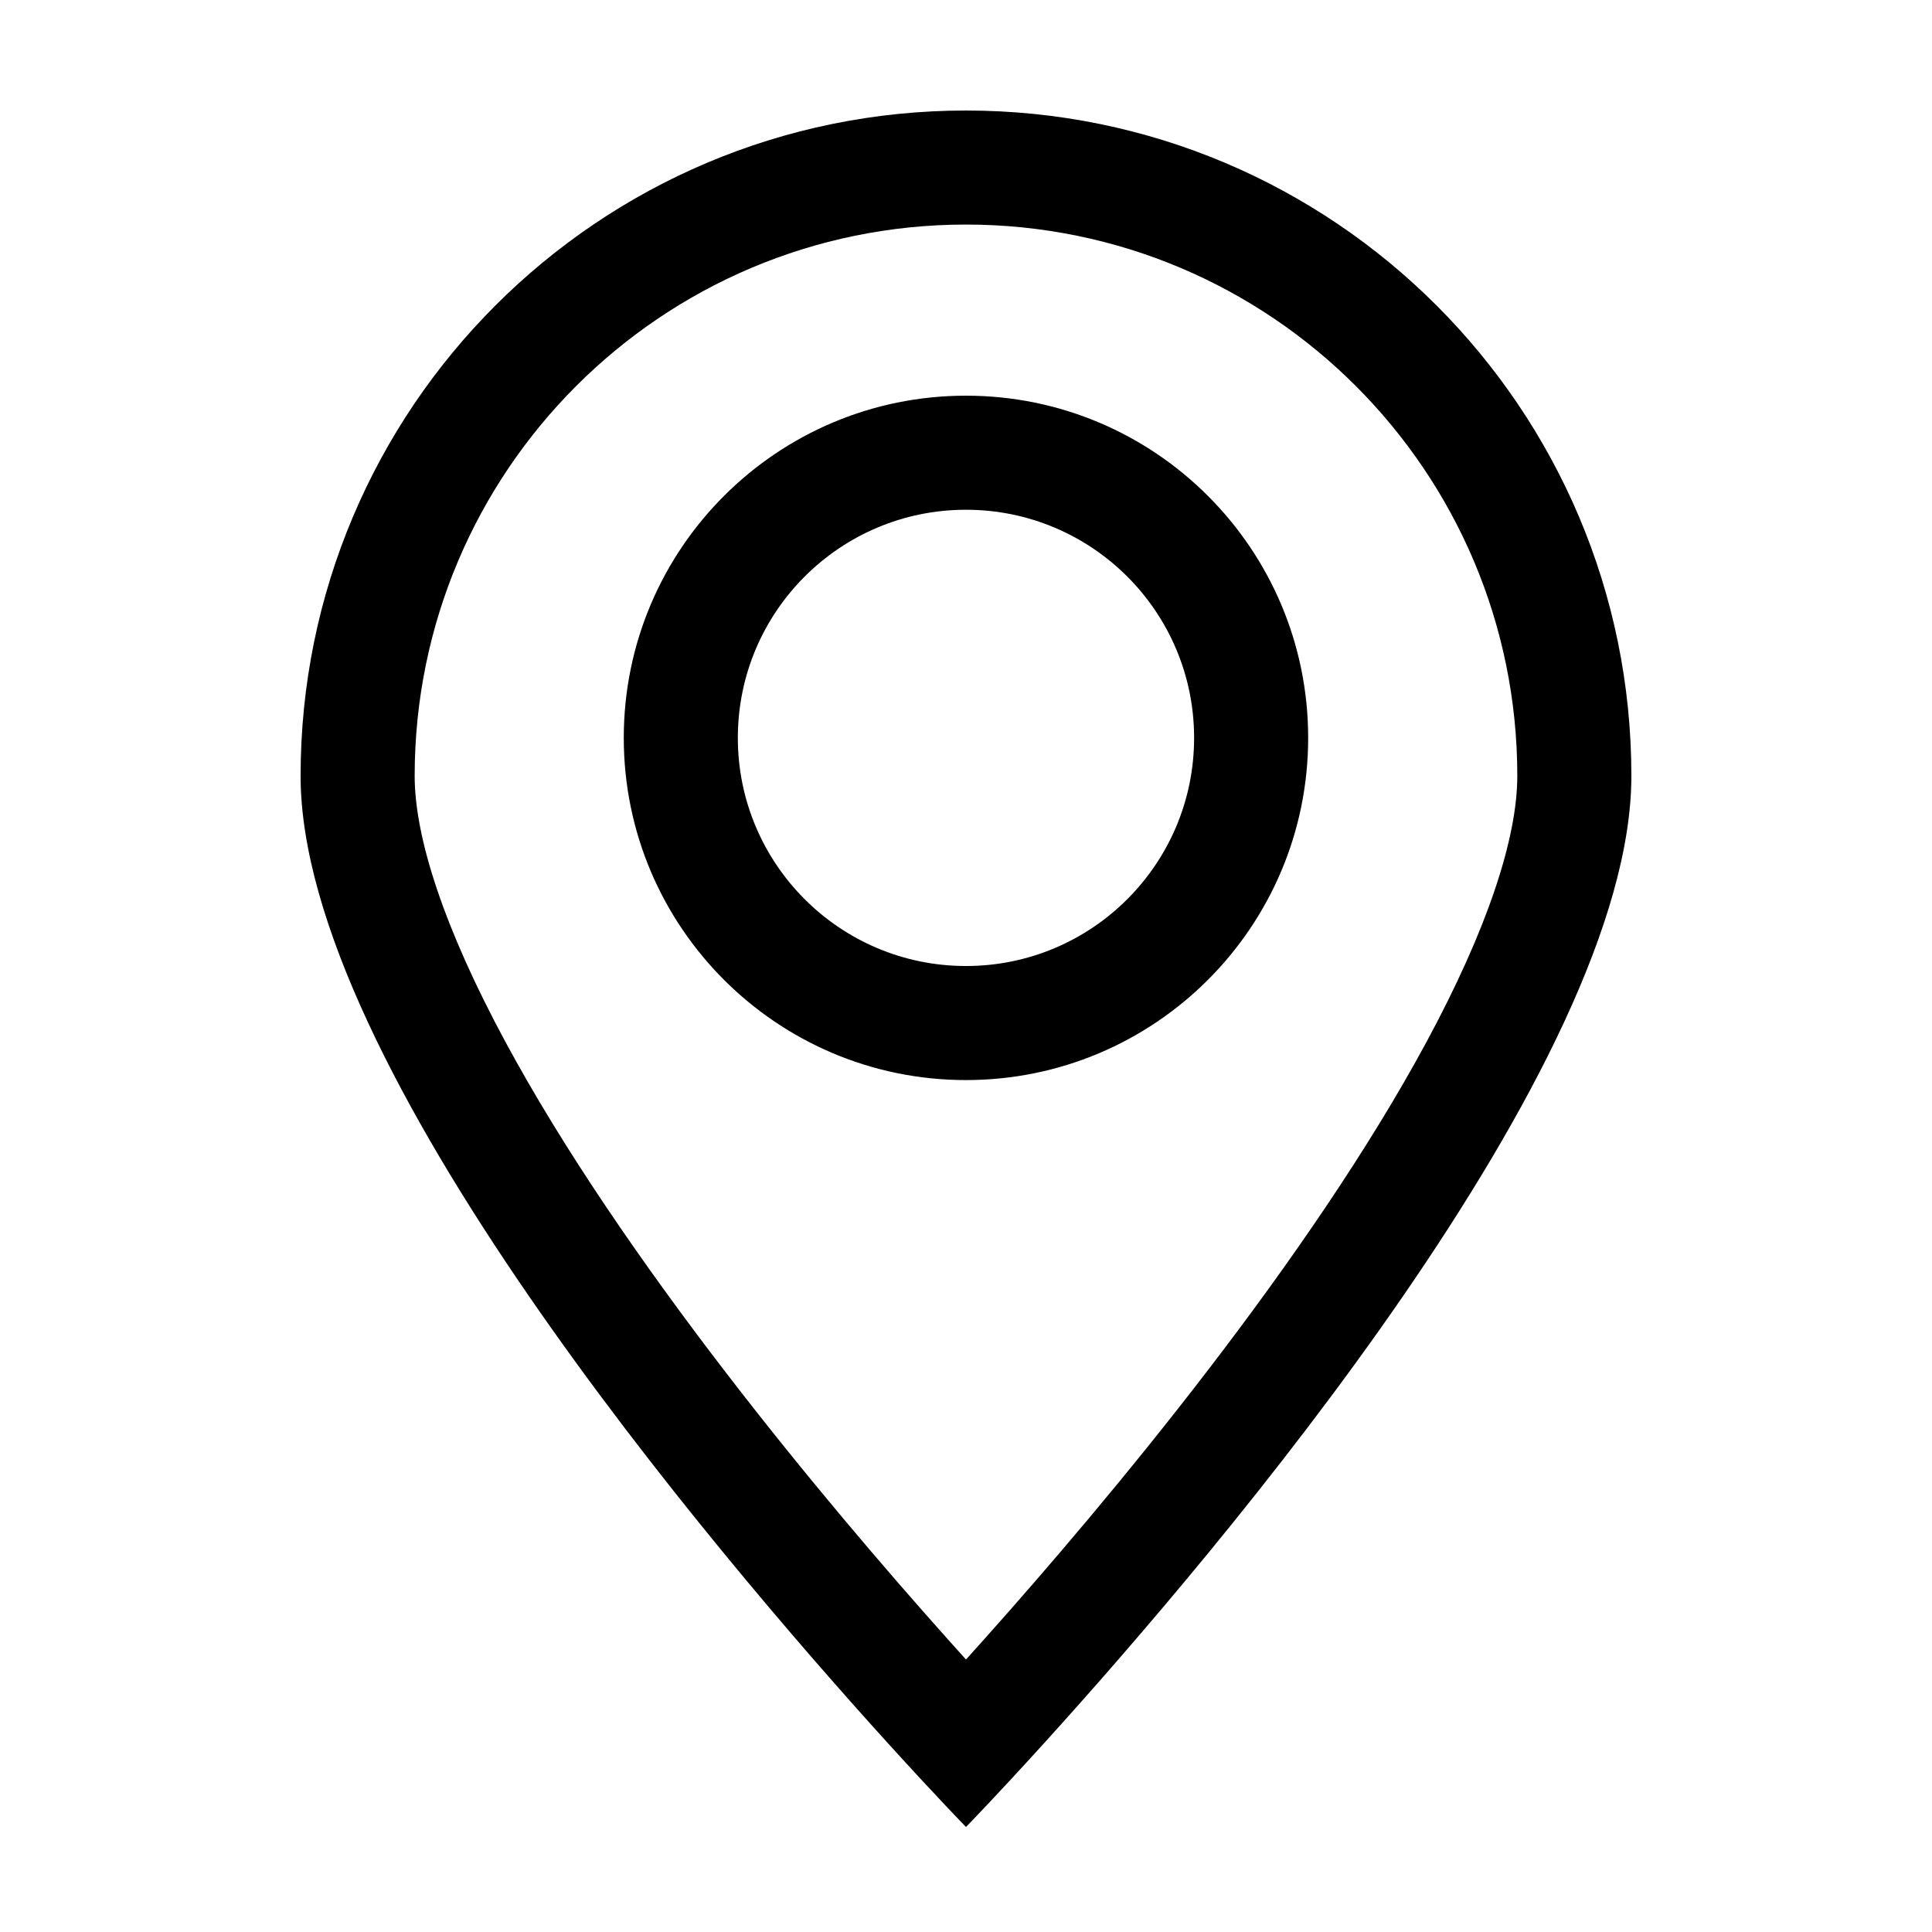
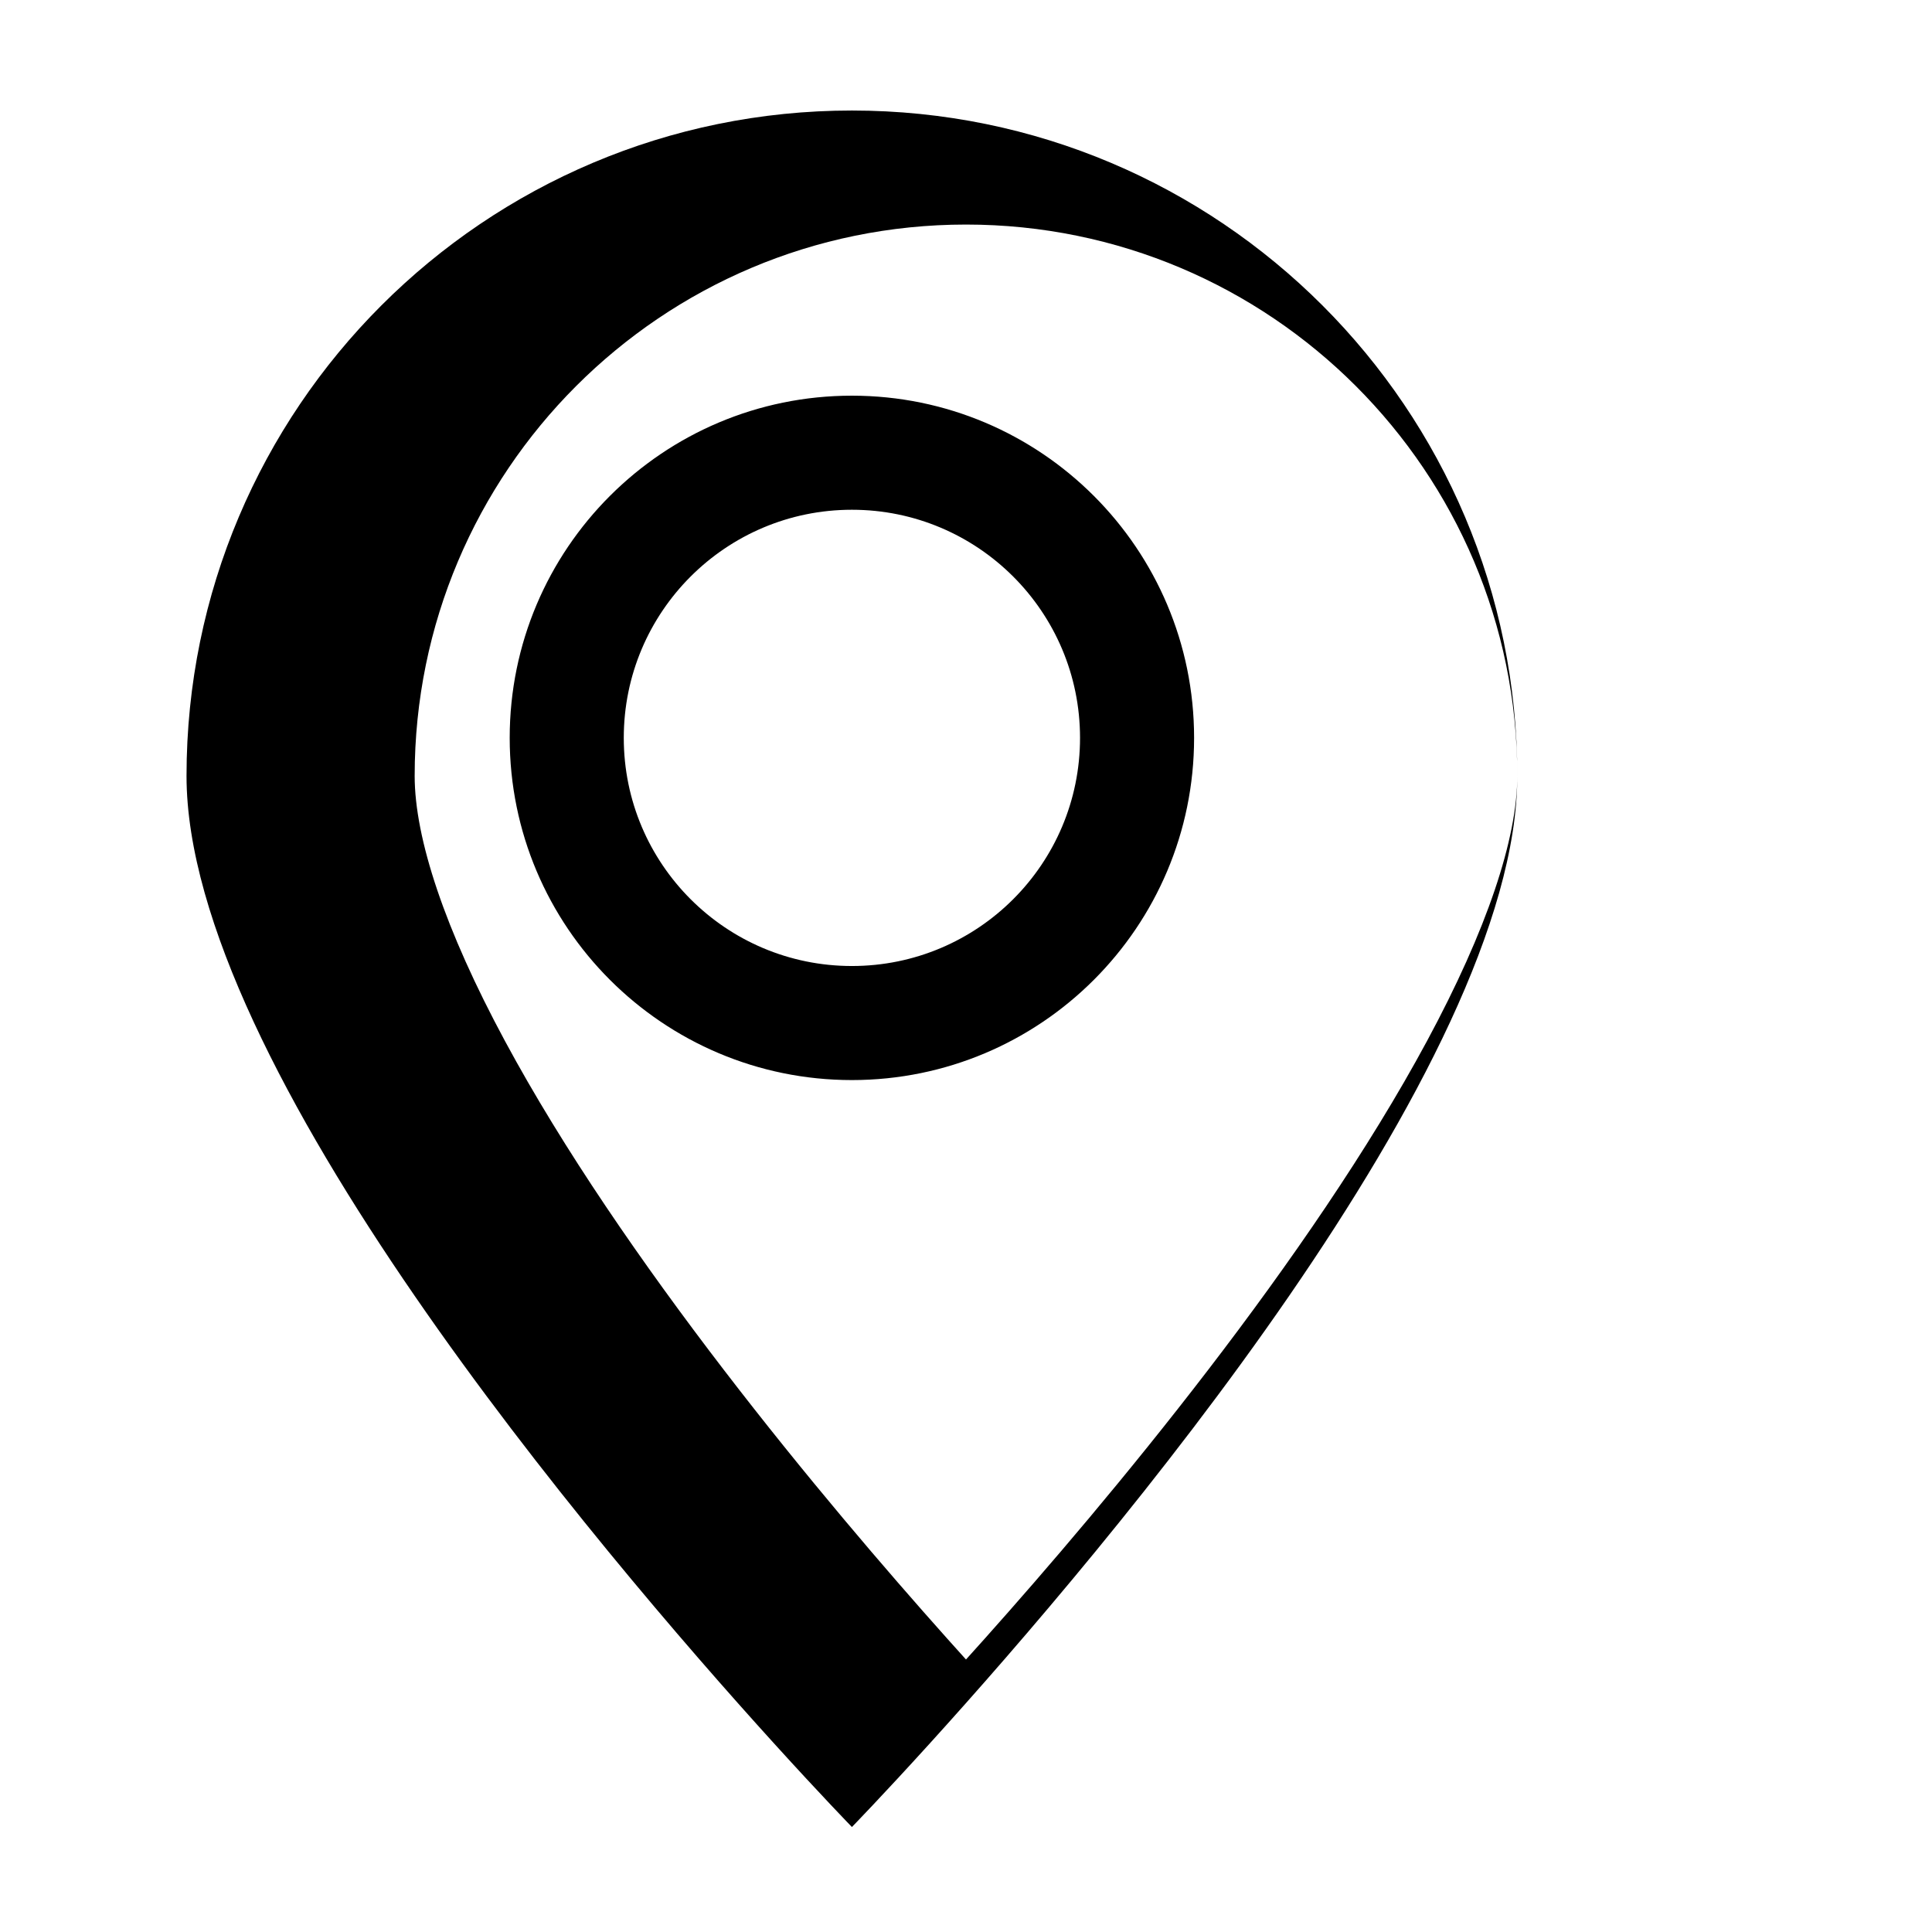
<svg xmlns="http://www.w3.org/2000/svg" fill="#000000" width="800px" height="800px" version="1.1" viewBox="144 144 512 512">
-   <path d="m546.1 349.62c0 16.586-7.984 40.676-23.934 70.27-15.465 28.703-36.449 59.055-57.988 87.129-21.449 27.965-42.973 53.055-59.172 71.191-1.734 1.941-3.406 3.801-5.008 5.574-1.605-1.773-3.273-3.633-5.008-5.574-16.199-18.137-37.723-43.227-59.176-71.191-21.539-28.074-42.523-58.426-57.988-87.129-15.945-29.594-23.934-53.684-23.934-70.27 0-80.691 65.414-146.11 146.11-146.11s146.1 65.414 146.1 146.11zm30.23 0c0 76.617-109.15 205.1-155.7 256.41-12.613 13.906-20.633 22.145-20.633 22.145s-8.02-8.238-20.637-22.145c-46.551-51.312-155.7-179.79-155.7-256.41 0-97.387 78.949-176.33 176.34-176.33s176.33 78.945 176.33 176.33zm-115.88-10.074c0 33.387-27.07 60.457-60.457 60.457-33.391 0-60.457-27.07-60.457-60.457 0-33.391 27.066-60.457 60.457-60.457 33.387 0 60.457 27.066 60.457 60.457zm30.227 0c0 50.082-40.602 90.684-90.684 90.684-50.086 0-90.688-40.602-90.688-90.684 0-50.086 40.602-90.688 90.688-90.688 50.082 0 90.684 40.602 90.684 90.688z" fill-rule="evenodd" />
+   <path d="m546.1 349.62c0 16.586-7.984 40.676-23.934 70.27-15.465 28.703-36.449 59.055-57.988 87.129-21.449 27.965-42.973 53.055-59.172 71.191-1.734 1.941-3.406 3.801-5.008 5.574-1.605-1.773-3.273-3.633-5.008-5.574-16.199-18.137-37.723-43.227-59.176-71.191-21.539-28.074-42.523-58.426-57.988-87.129-15.945-29.594-23.934-53.684-23.934-70.27 0-80.691 65.414-146.11 146.11-146.11s146.1 65.414 146.1 146.11zc0 76.617-109.15 205.1-155.7 256.41-12.613 13.906-20.633 22.145-20.633 22.145s-8.02-8.238-20.637-22.145c-46.551-51.312-155.7-179.79-155.7-256.41 0-97.387 78.949-176.33 176.34-176.33s176.33 78.945 176.33 176.33zm-115.88-10.074c0 33.387-27.07 60.457-60.457 60.457-33.391 0-60.457-27.07-60.457-60.457 0-33.391 27.066-60.457 60.457-60.457 33.387 0 60.457 27.066 60.457 60.457zm30.227 0c0 50.082-40.602 90.684-90.684 90.684-50.086 0-90.688-40.602-90.688-90.684 0-50.086 40.602-90.688 90.688-90.688 50.082 0 90.684 40.602 90.684 90.688z" fill-rule="evenodd" />
</svg>